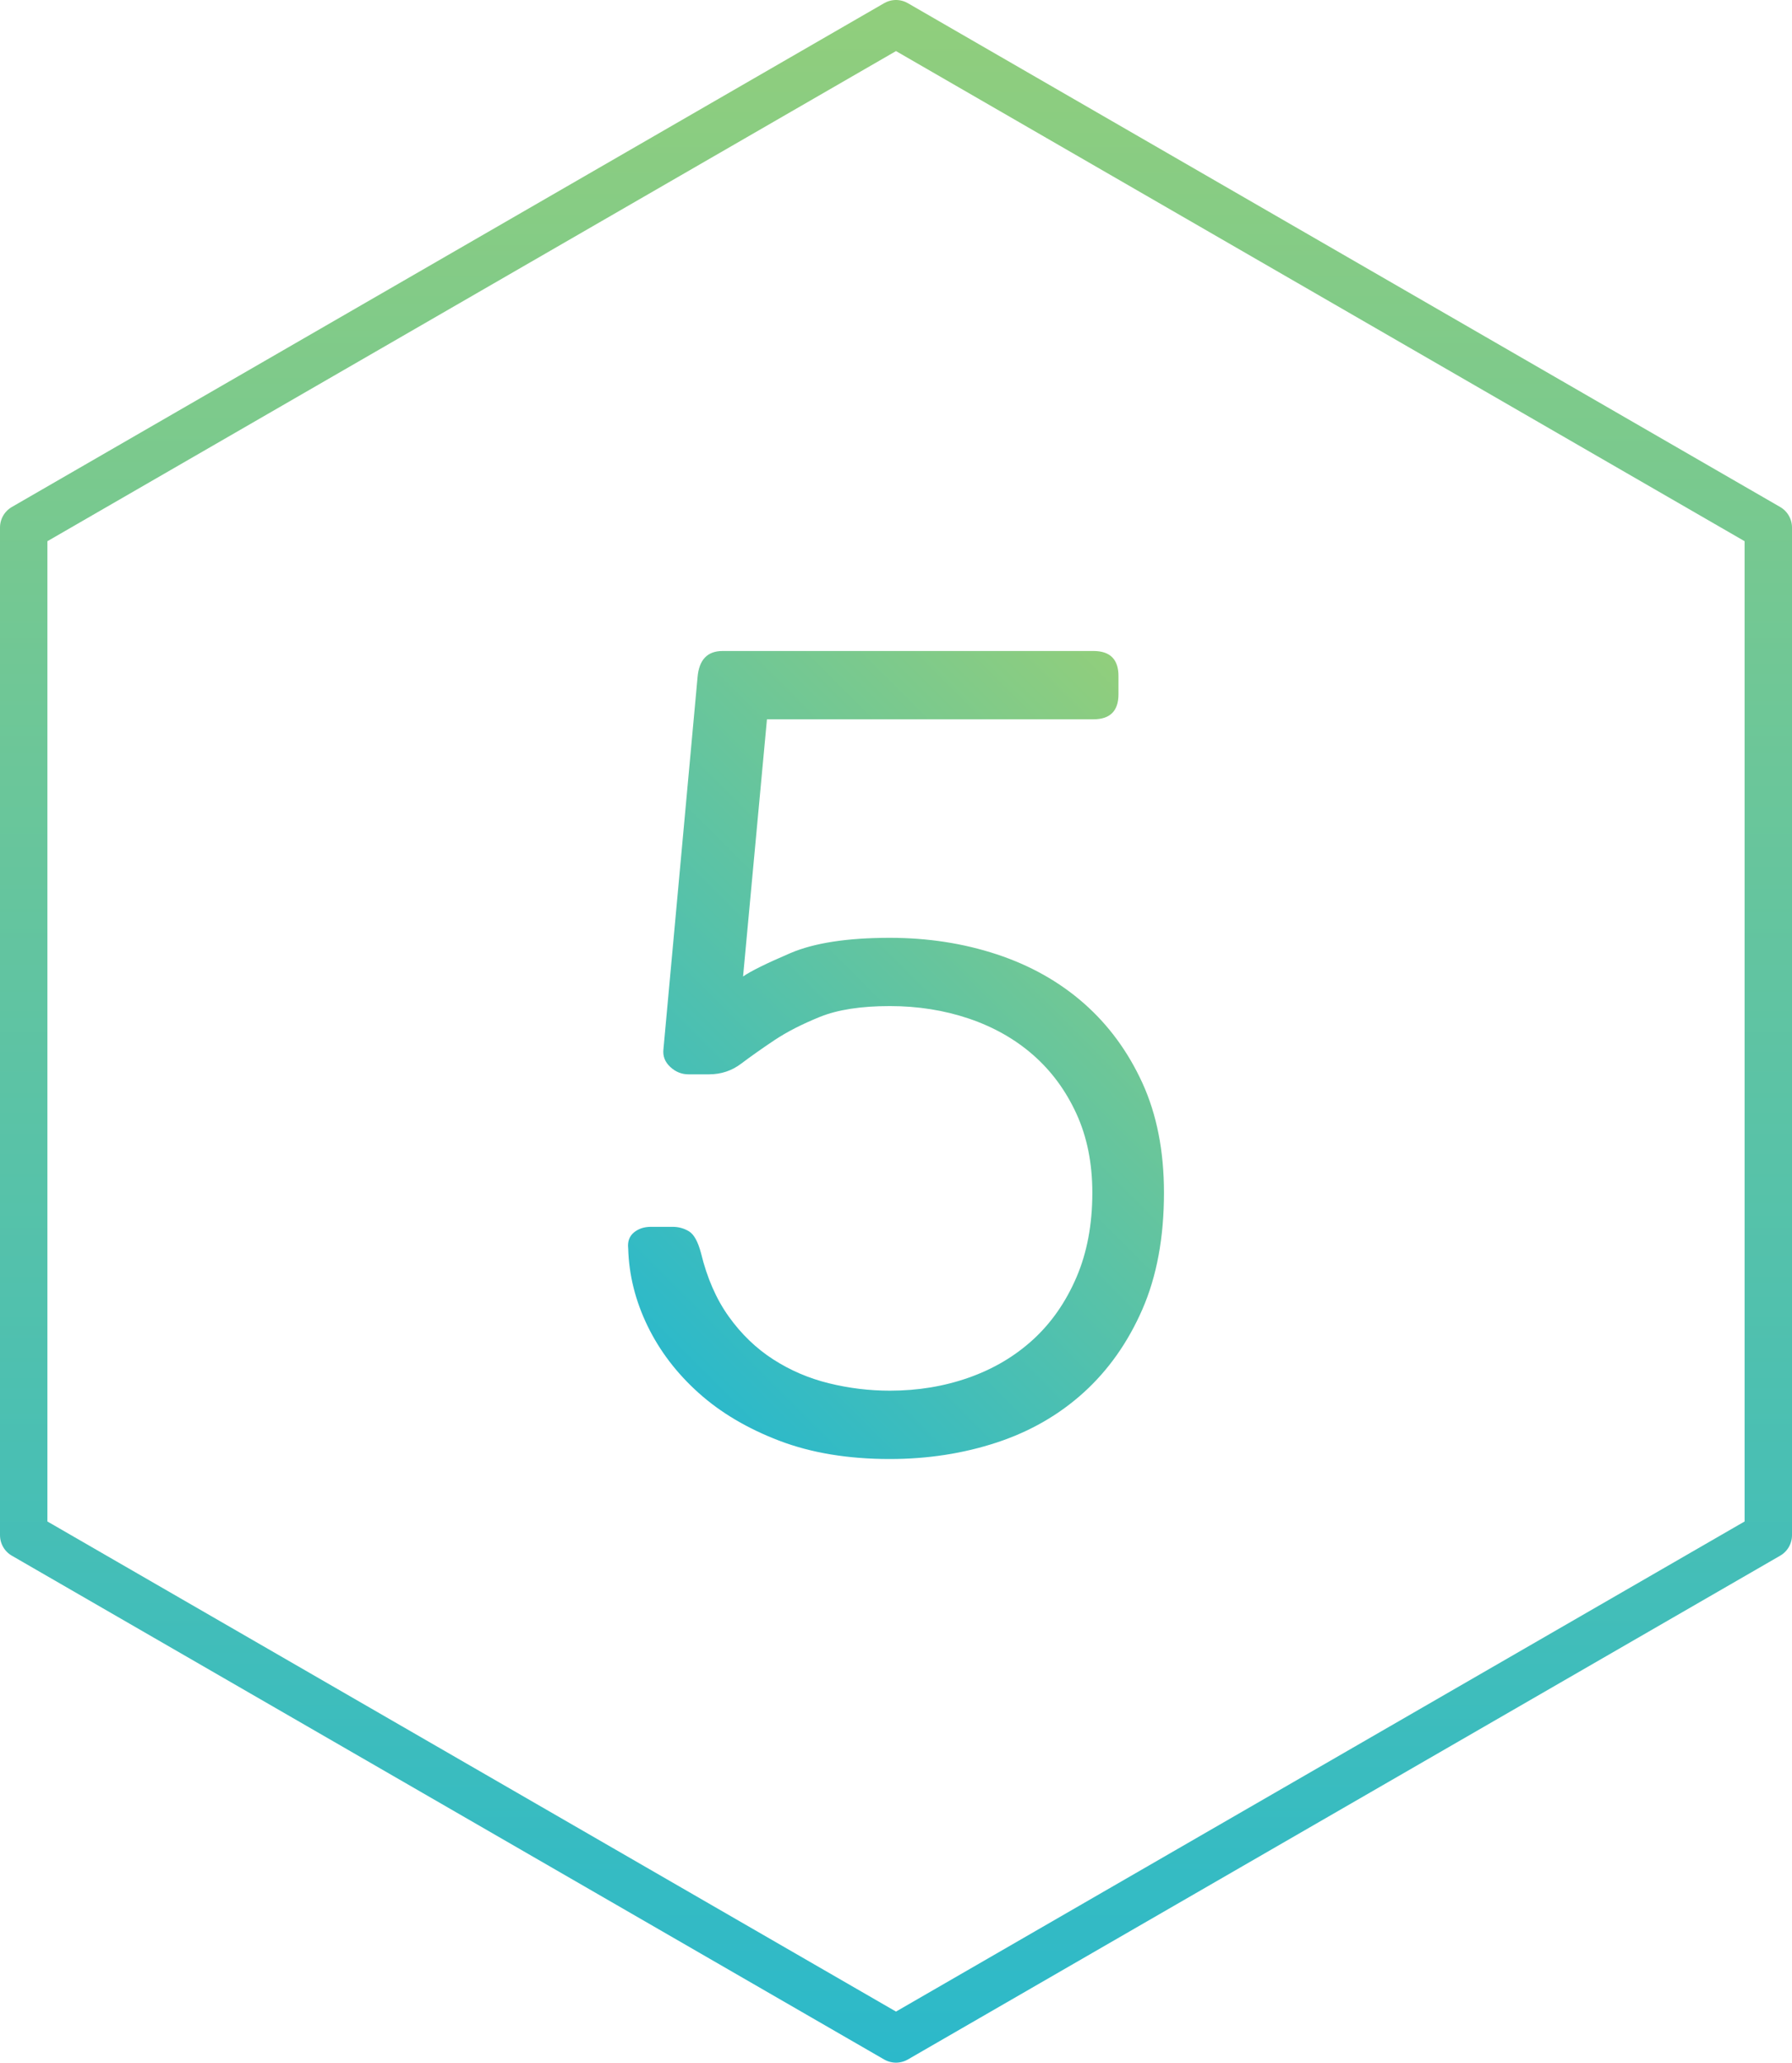
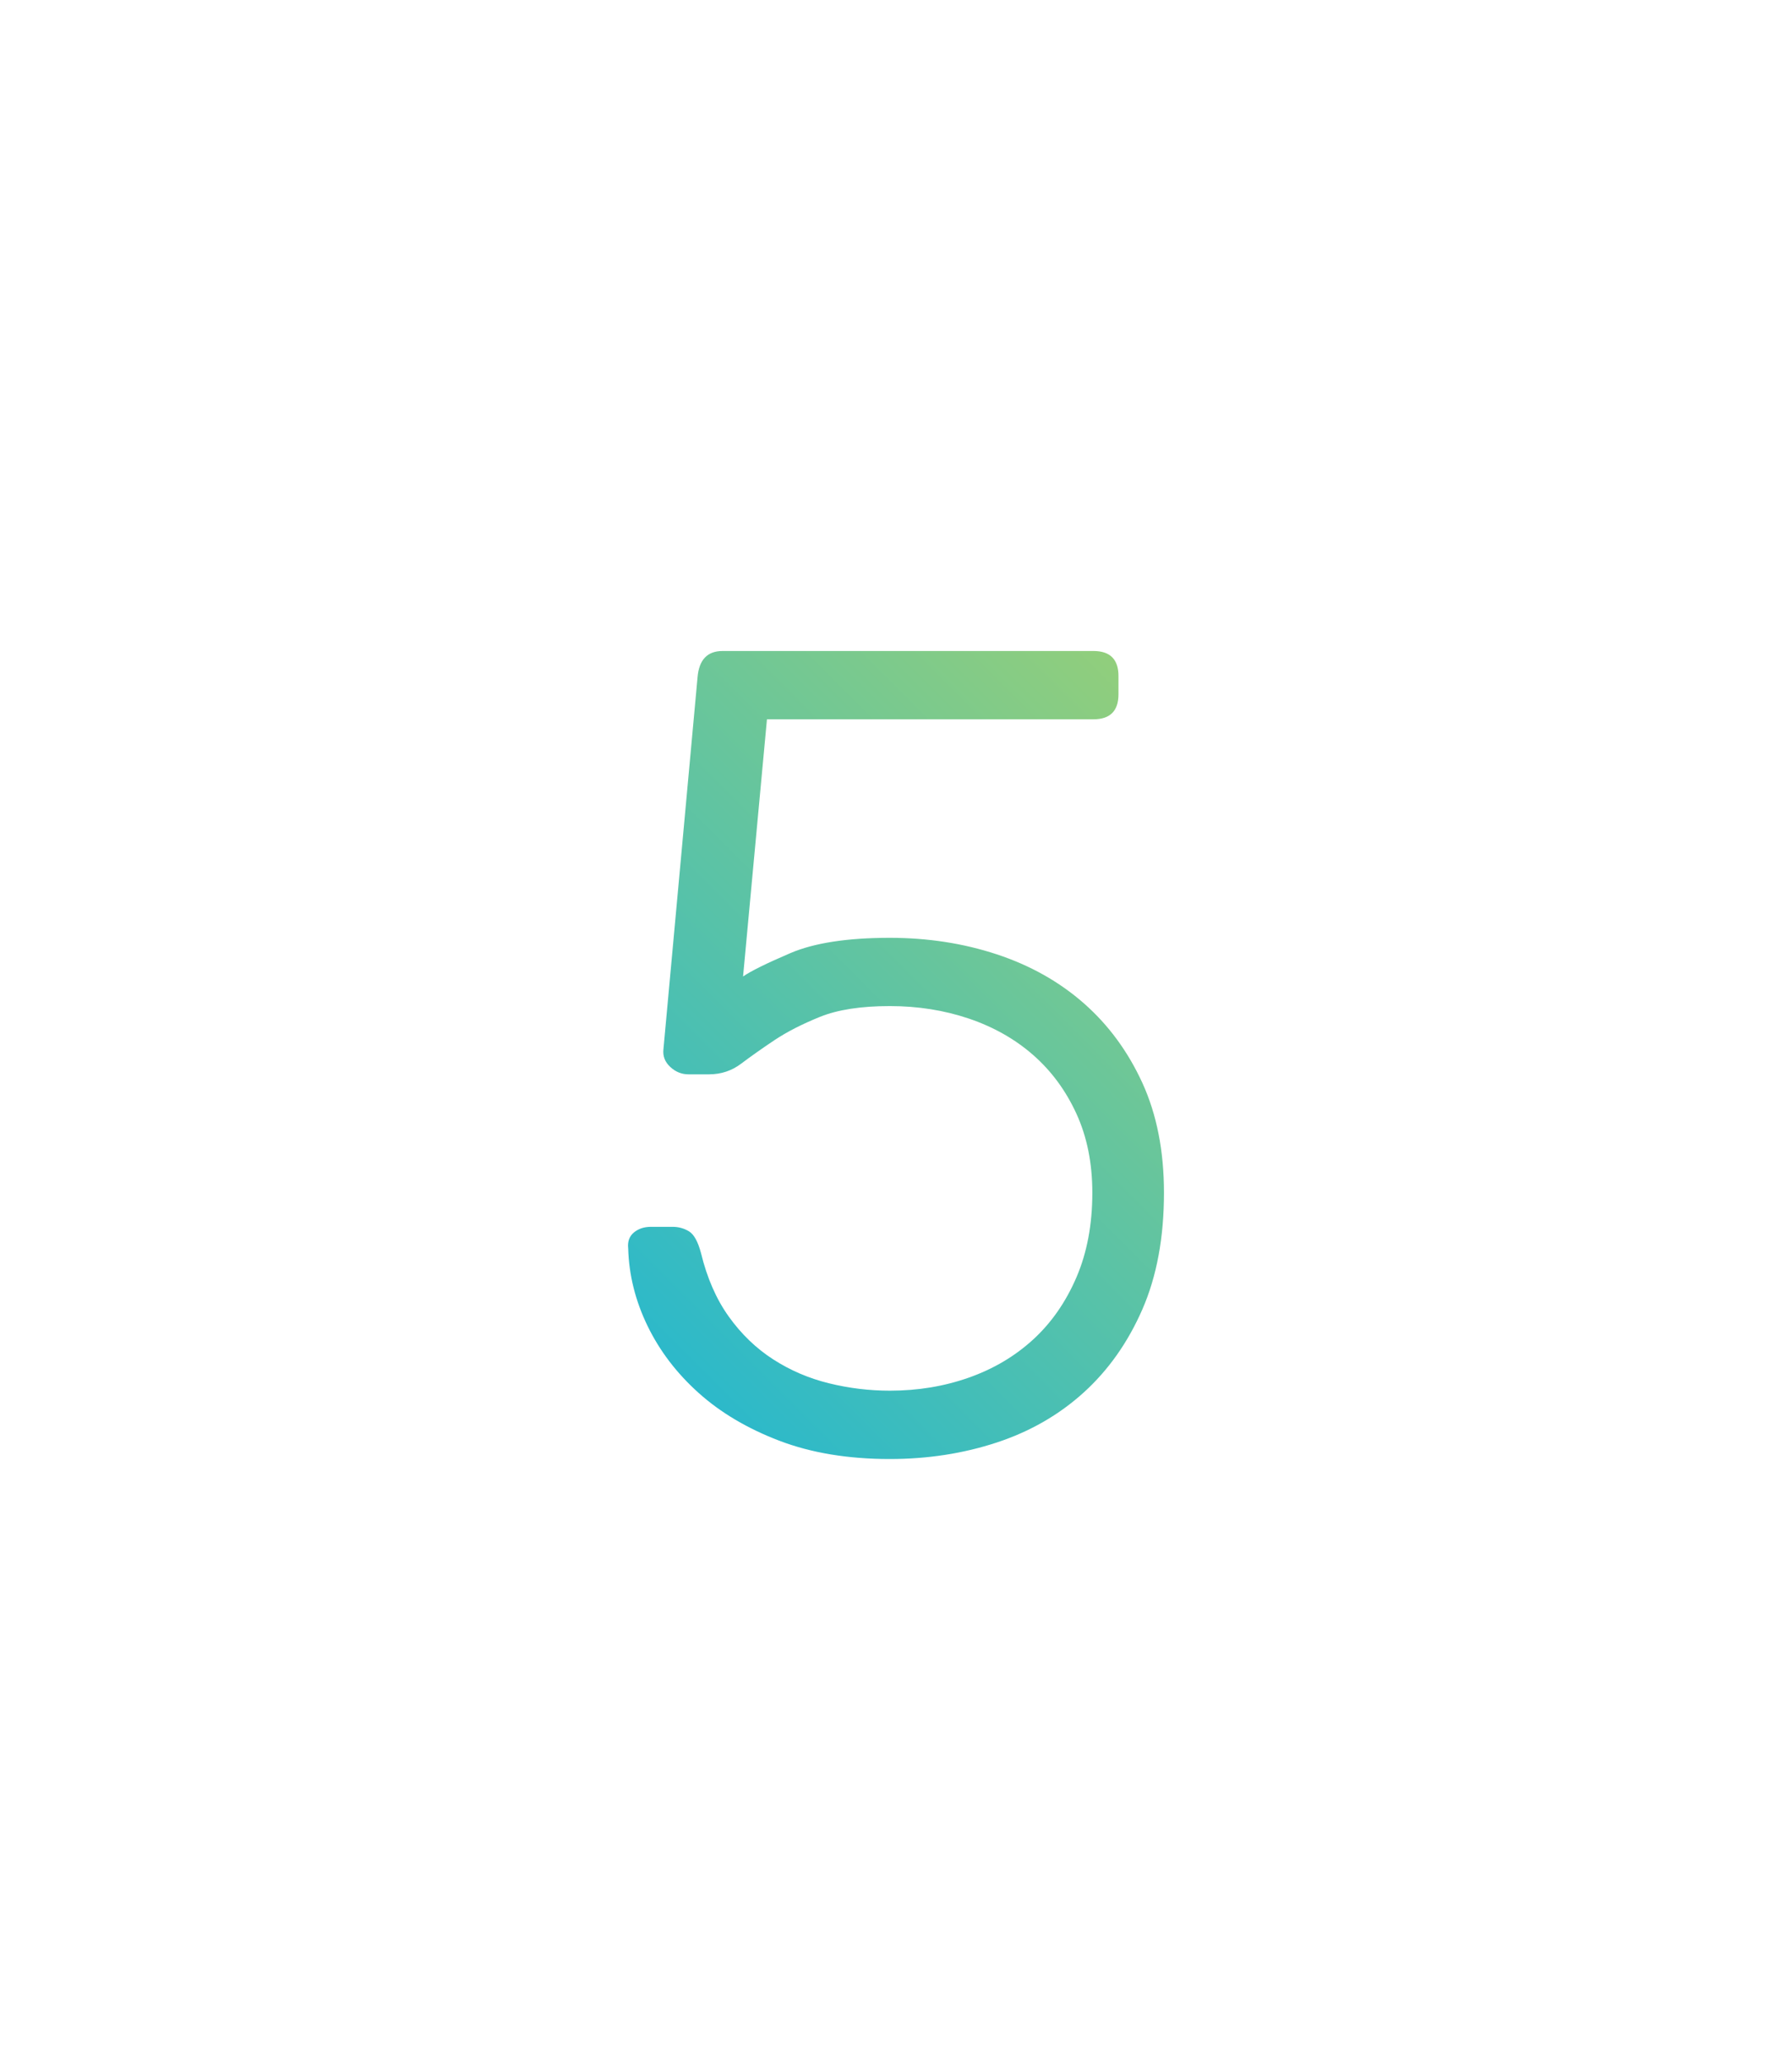
<svg xmlns="http://www.w3.org/2000/svg" version="1.1" id="Layer_1" x="0px" y="0px" width="75.612px" height="87px" viewBox="1087.375 367.392 75.612 87" enable-background="new 1087.375 367.392 75.612 87" xml:space="preserve">
  <g>
    <linearGradient id="SVGID_1_" gradientUnits="userSpaceOnUse" x1="399.776" y1="763.016" x2="486.776" y2="763.016" gradientTransform="matrix(-4.371139e-08 -1 1 -4.371139e-08 362.167 854.168)">
      <stop offset="0" style="stop-color:#2CB9CA" />
      <stop offset="1" style="stop-color:#91CE7C" />
    </linearGradient>
-     <polygon fill="none" stroke="url(#SVGID_1_)" stroke-width="2" stroke-linecap="round" stroke-linejoin="round" stroke-miterlimit="10" points="   1161.987,432.143 1125.181,453.392 1088.375,432.143 1088.375,389.642 1125.181,368.392 1161.987,389.642  " />
    <g>
      <linearGradient id="SVGID_2_" gradientUnits="userSpaceOnUse" x1="1113.218" y1="422.53" x2="1137.468" y2="398.28">
        <stop offset="0" style="stop-color:#2CB9CA" />
        <stop offset="1" style="stop-color:#91CE7C" />
      </linearGradient>
      <path fill="url(#SVGID_2_)" d="M1133.465,417.699c0-1.248-0.225-2.359-0.673-3.336c-0.448-0.976-1.056-1.8-1.823-2.472    c-0.769-0.673-1.673-1.184-2.712-1.536c-1.041-0.352-2.153-0.528-3.336-0.528c-1.217,0-2.201,0.152-2.952,0.456    c-0.753,0.305-1.393,0.632-1.92,0.984c-0.528,0.353-0.992,0.68-1.393,0.983c-0.4,0.305-0.856,0.456-1.368,0.456h-0.863    c-0.288,0-0.545-0.104-0.769-0.312s-0.32-0.456-0.288-0.744l1.44-15.696c0.063-0.735,0.415-1.104,1.056-1.104h15.648    c0.703,0,1.056,0.353,1.056,1.056v0.768c0,0.705-0.353,1.057-1.056,1.057h-13.776l-1.008,10.848    c0.319-0.224,0.984-0.552,1.992-0.984c1.008-0.432,2.407-0.647,4.2-0.647c1.6,0,3.104,0.232,4.512,0.696    c1.407,0.464,2.632,1.151,3.672,2.063c1.039,0.912,1.863,2.032,2.472,3.36c0.607,1.328,0.912,2.872,0.912,4.632    c0,1.889-0.305,3.528-0.912,4.92c-0.608,1.392-1.433,2.561-2.472,3.504c-1.04,0.944-2.265,1.648-3.672,2.112    c-1.408,0.463-2.912,0.696-4.512,0.696c-1.761,0-3.312-0.257-4.656-0.769s-2.48-1.184-3.408-2.016    c-0.929-0.832-1.648-1.776-2.16-2.832c-0.512-1.057-0.784-2.144-0.815-3.265c-0.032-0.288,0.048-0.511,0.239-0.672    c0.192-0.159,0.433-0.239,0.721-0.239h0.912c0.255,0,0.487,0.064,0.695,0.191c0.208,0.128,0.376,0.432,0.504,0.912    c0.256,1.056,0.648,1.952,1.177,2.688c0.527,0.736,1.151,1.336,1.871,1.8c0.721,0.464,1.504,0.8,2.353,1.008    c0.848,0.208,1.704,0.312,2.568,0.312c1.183,0,2.295-0.184,3.336-0.552c1.039-0.367,1.943-0.903,2.712-1.607    c0.768-0.704,1.375-1.576,1.823-2.616S1133.465,419.043,1133.465,417.699z" />
    </g>
  </g>
</svg>